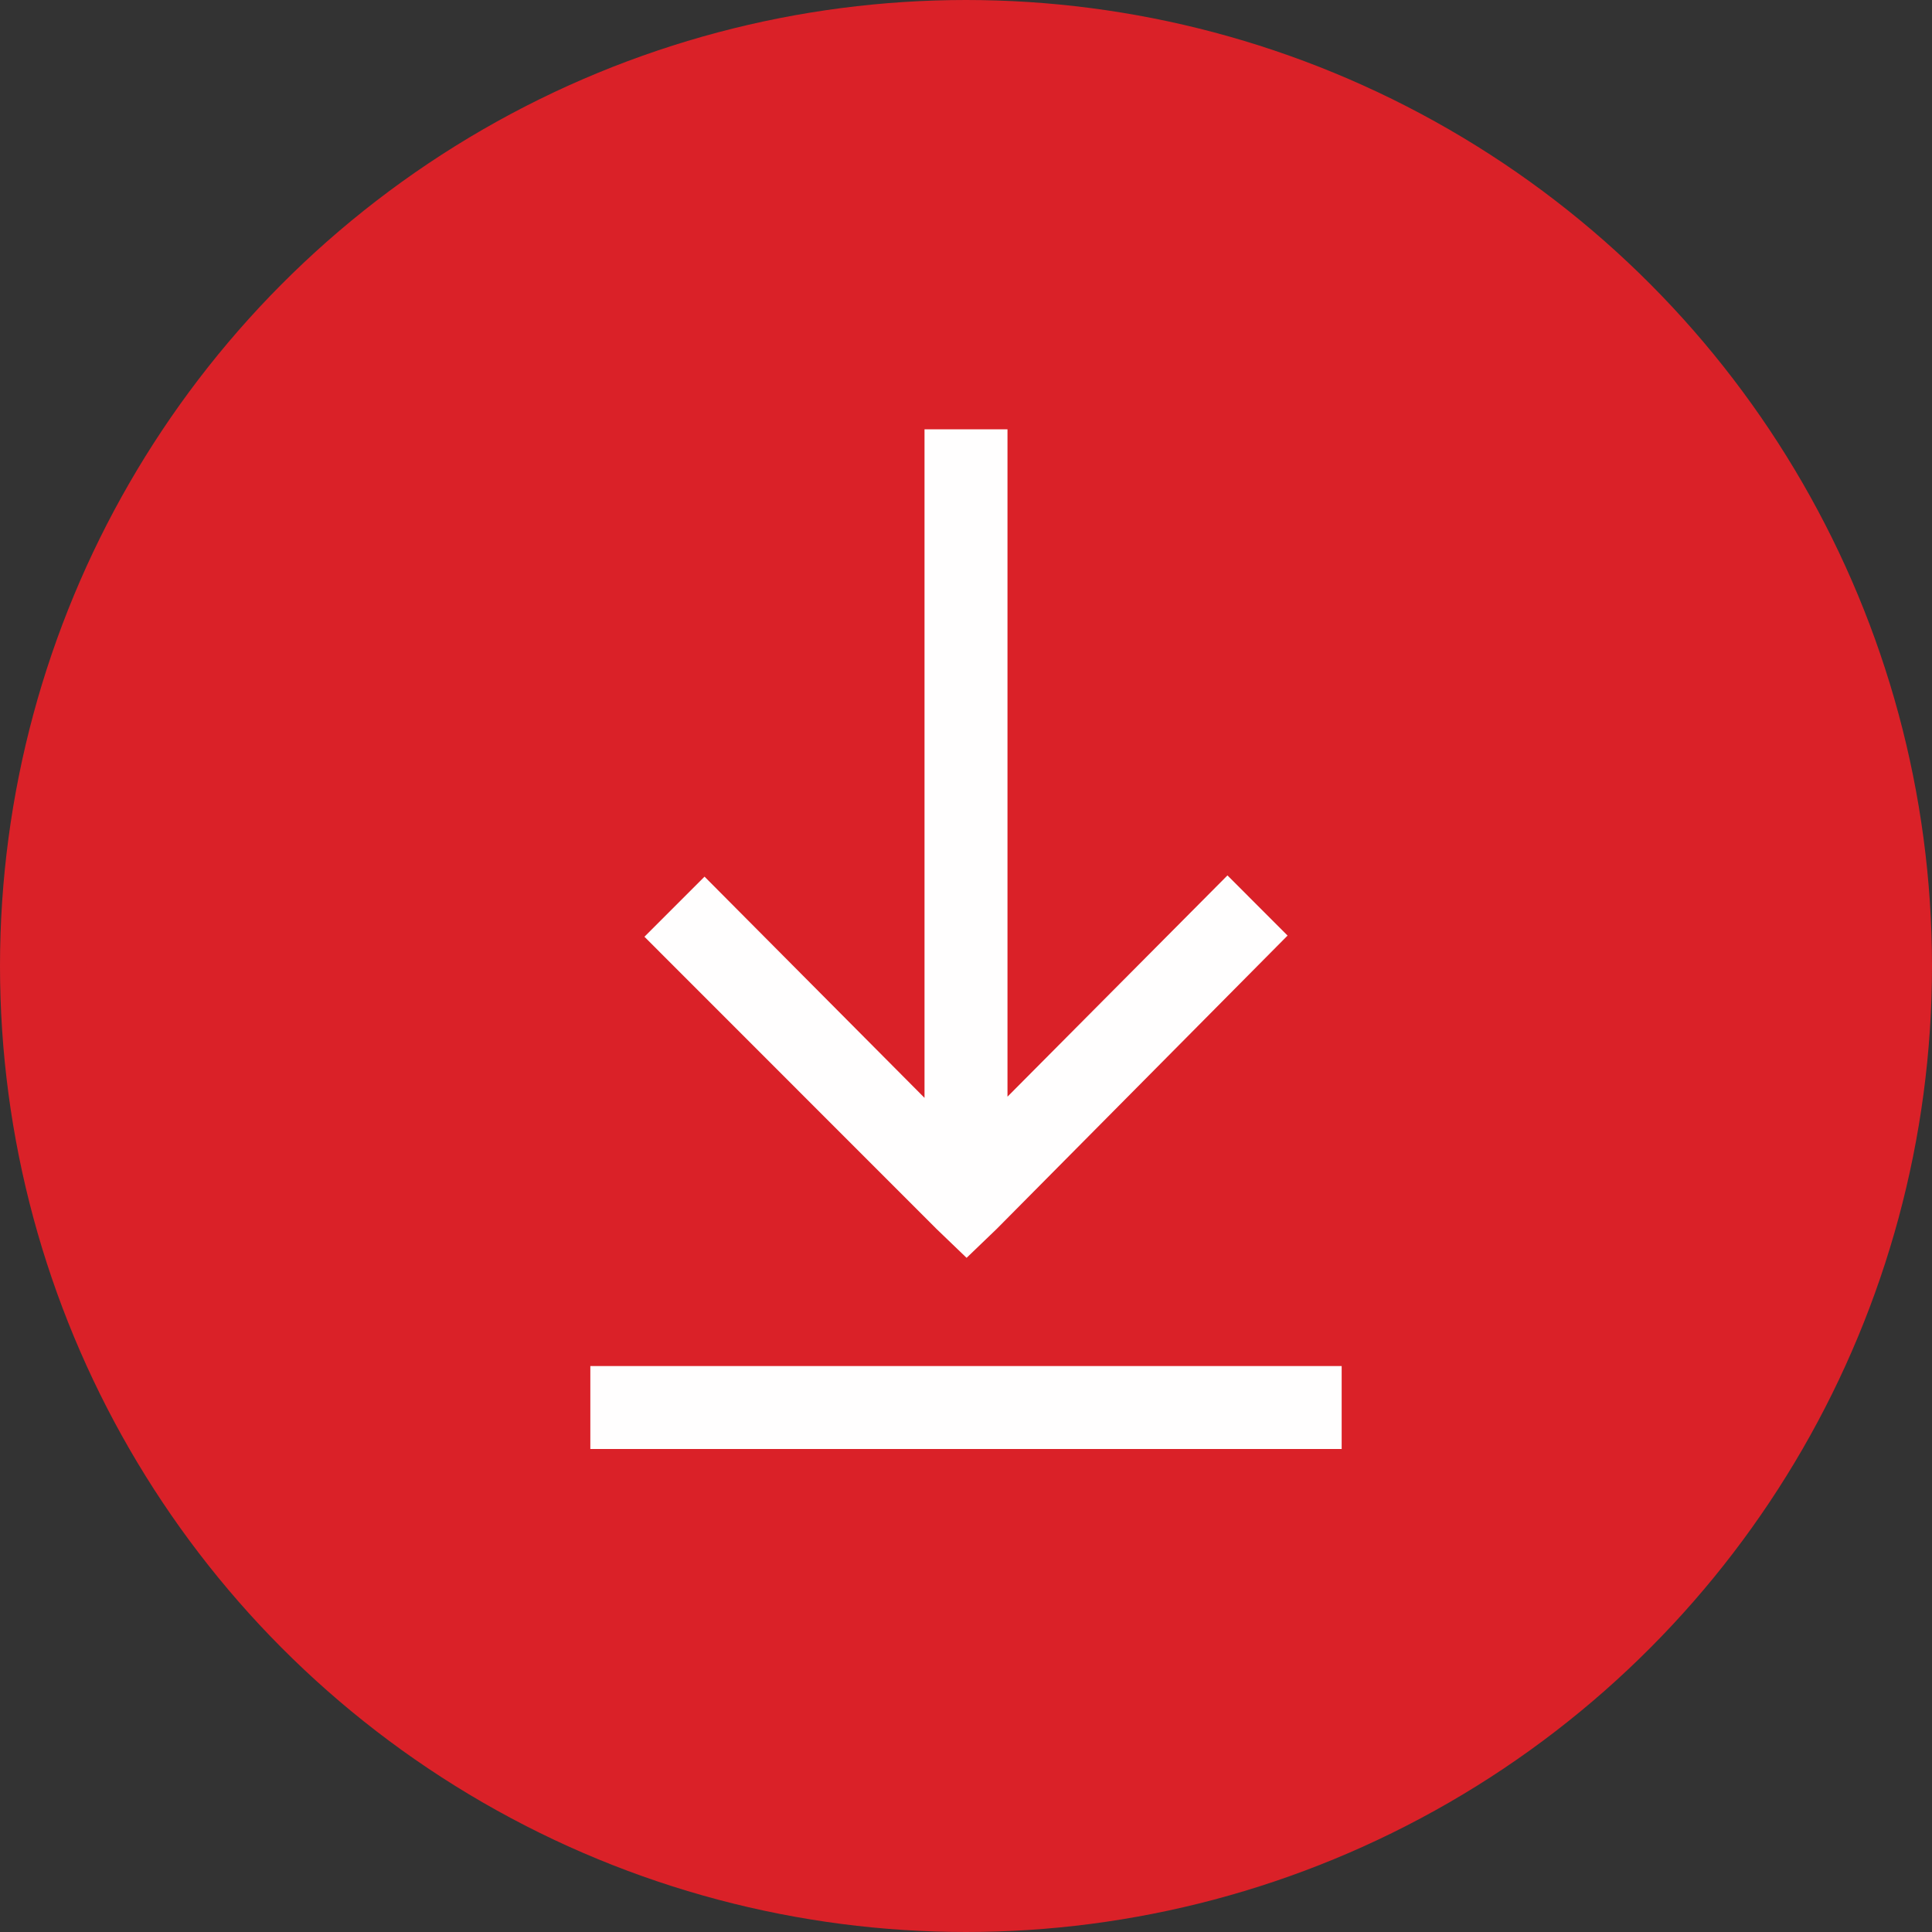
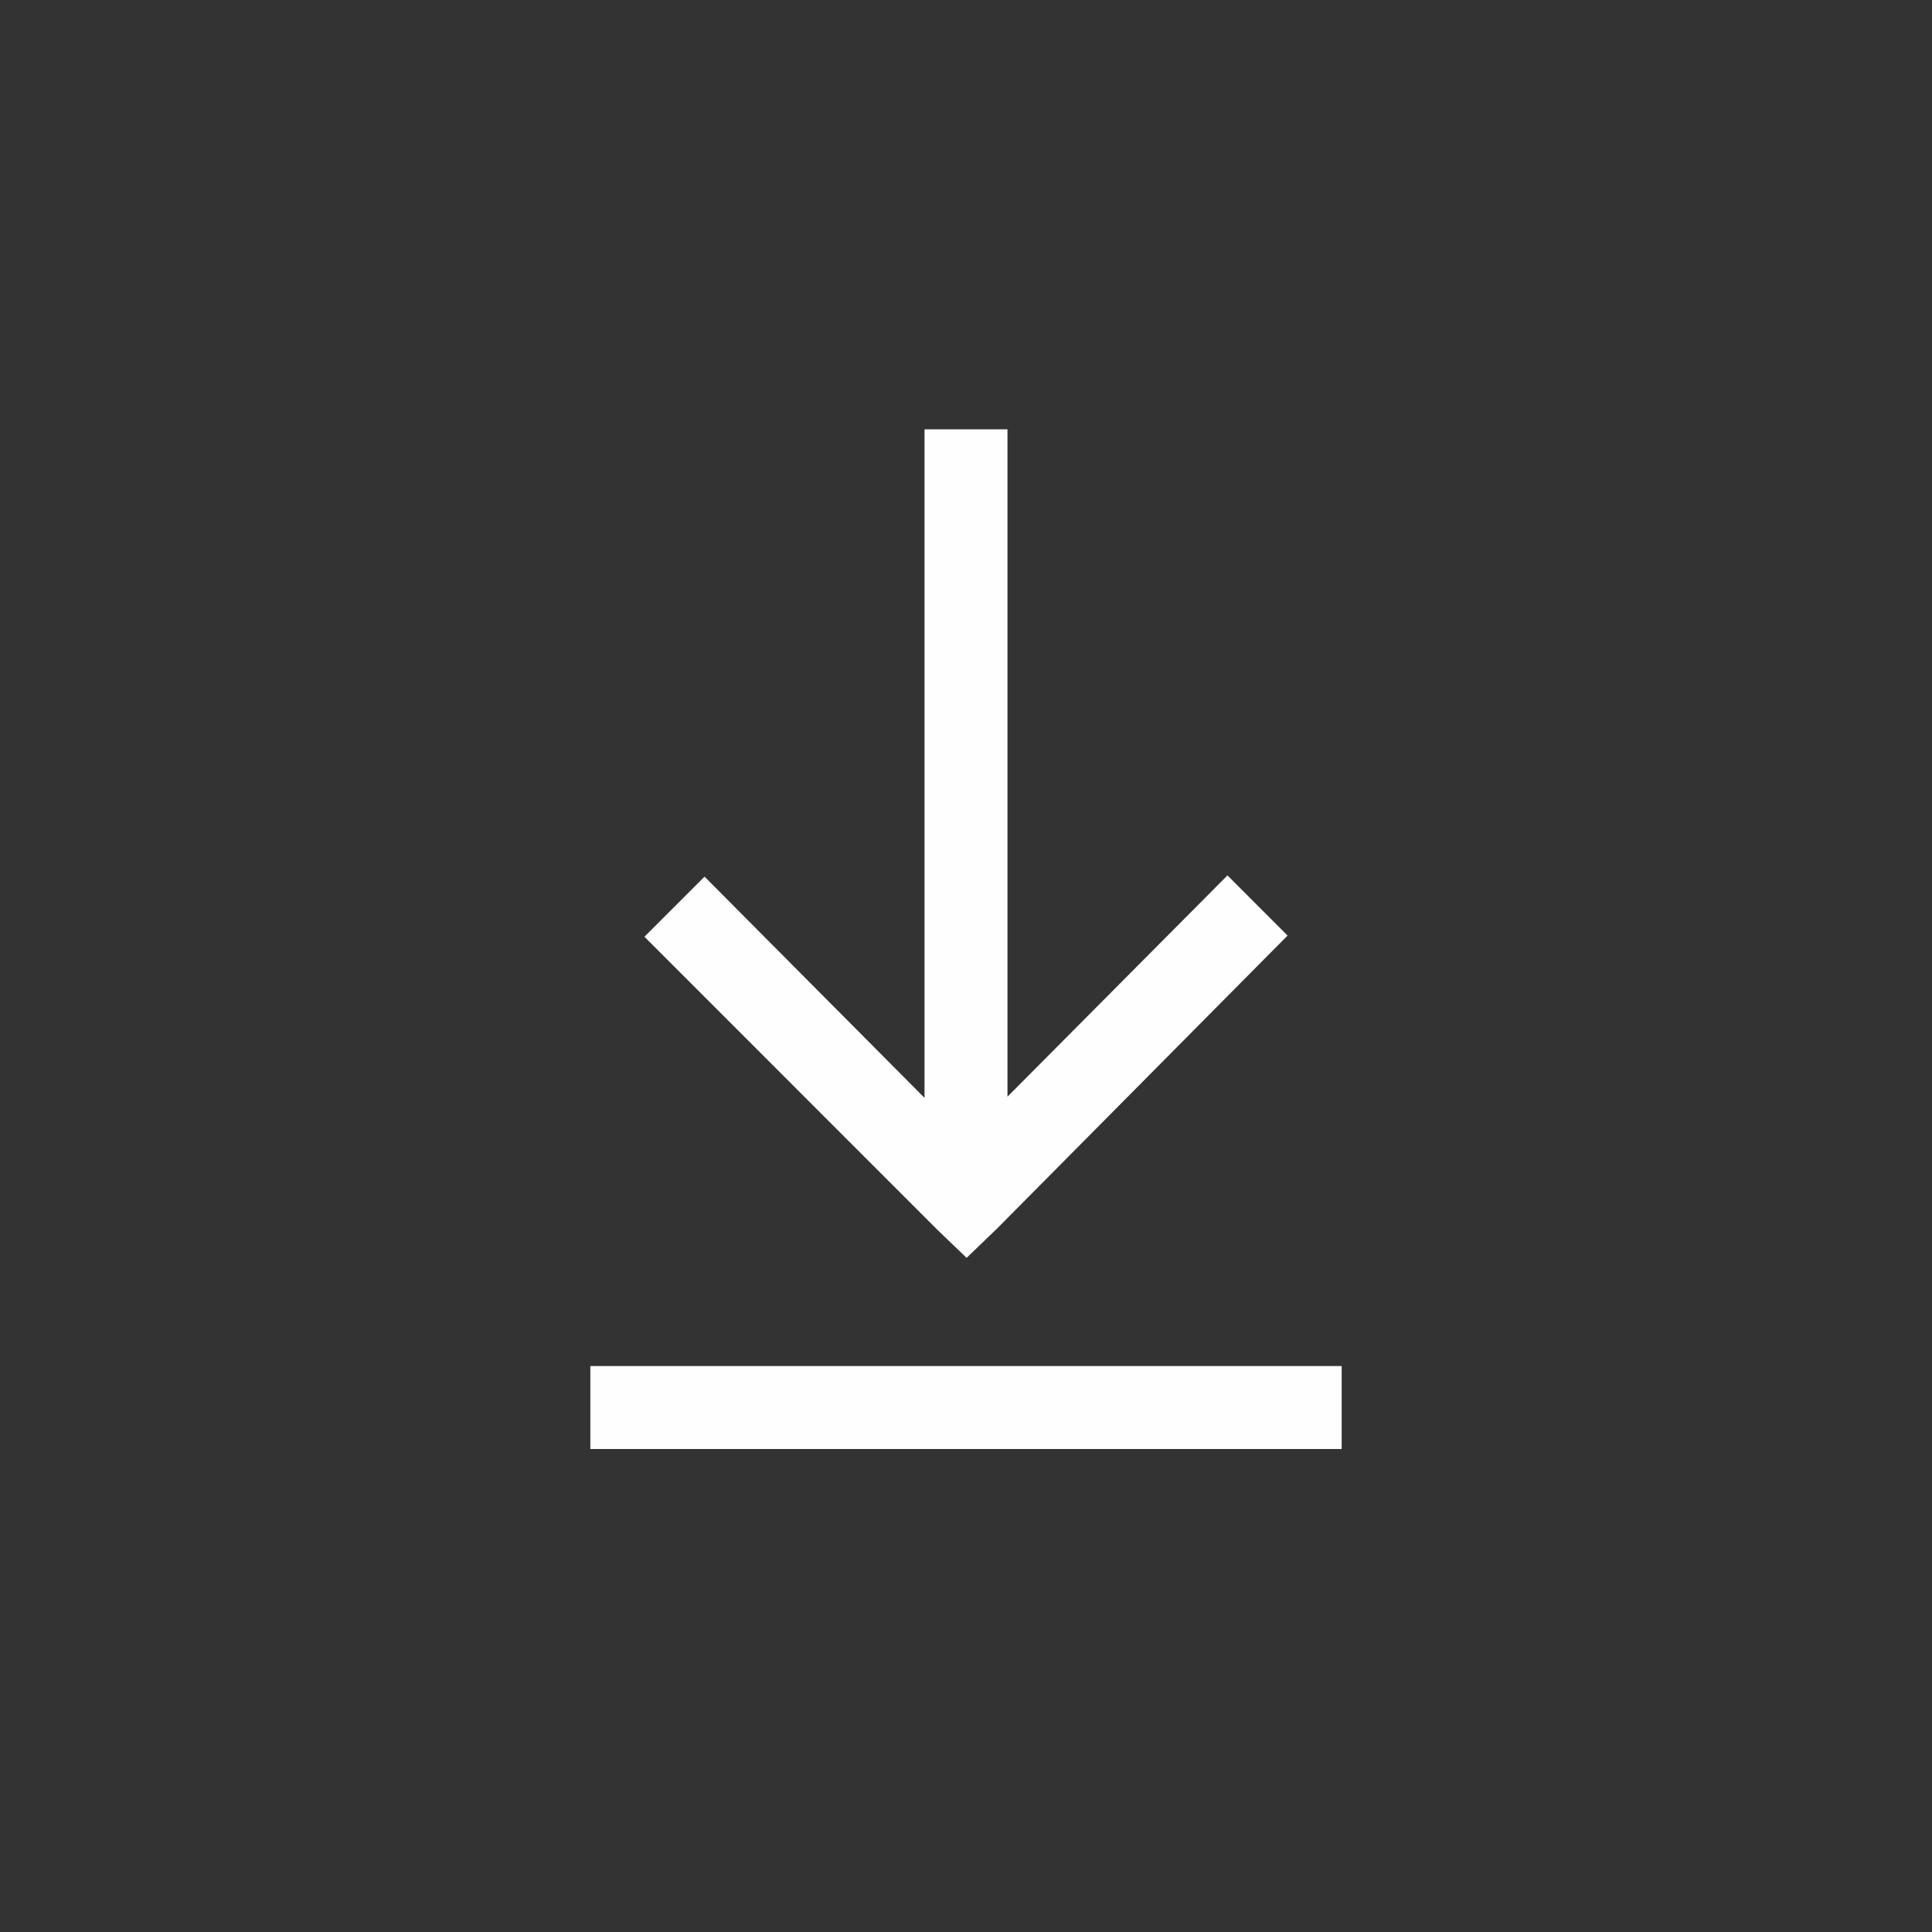
<svg xmlns="http://www.w3.org/2000/svg" width="36" height="36" viewBox="0 0 36 36" fill="none">
  <rect x="0" y="0" width="36" height="36" fill="#333333" stroke="none" />
-   <circle cx="18" cy="18" r="17.2" fill="#DA2128" stroke="#DA2128" stroke-width="1.6" />
  <path d="M11 27V25.454H25V27H11ZM17.451 22.9L12.008 17.455L13.128 16.335L17.227 20.457V8H18.773V20.435L22.872 16.312L23.992 17.433L18.571 22.9L18.011 23.438L17.451 22.9Z" fill="#FFFEFE" />
</svg>